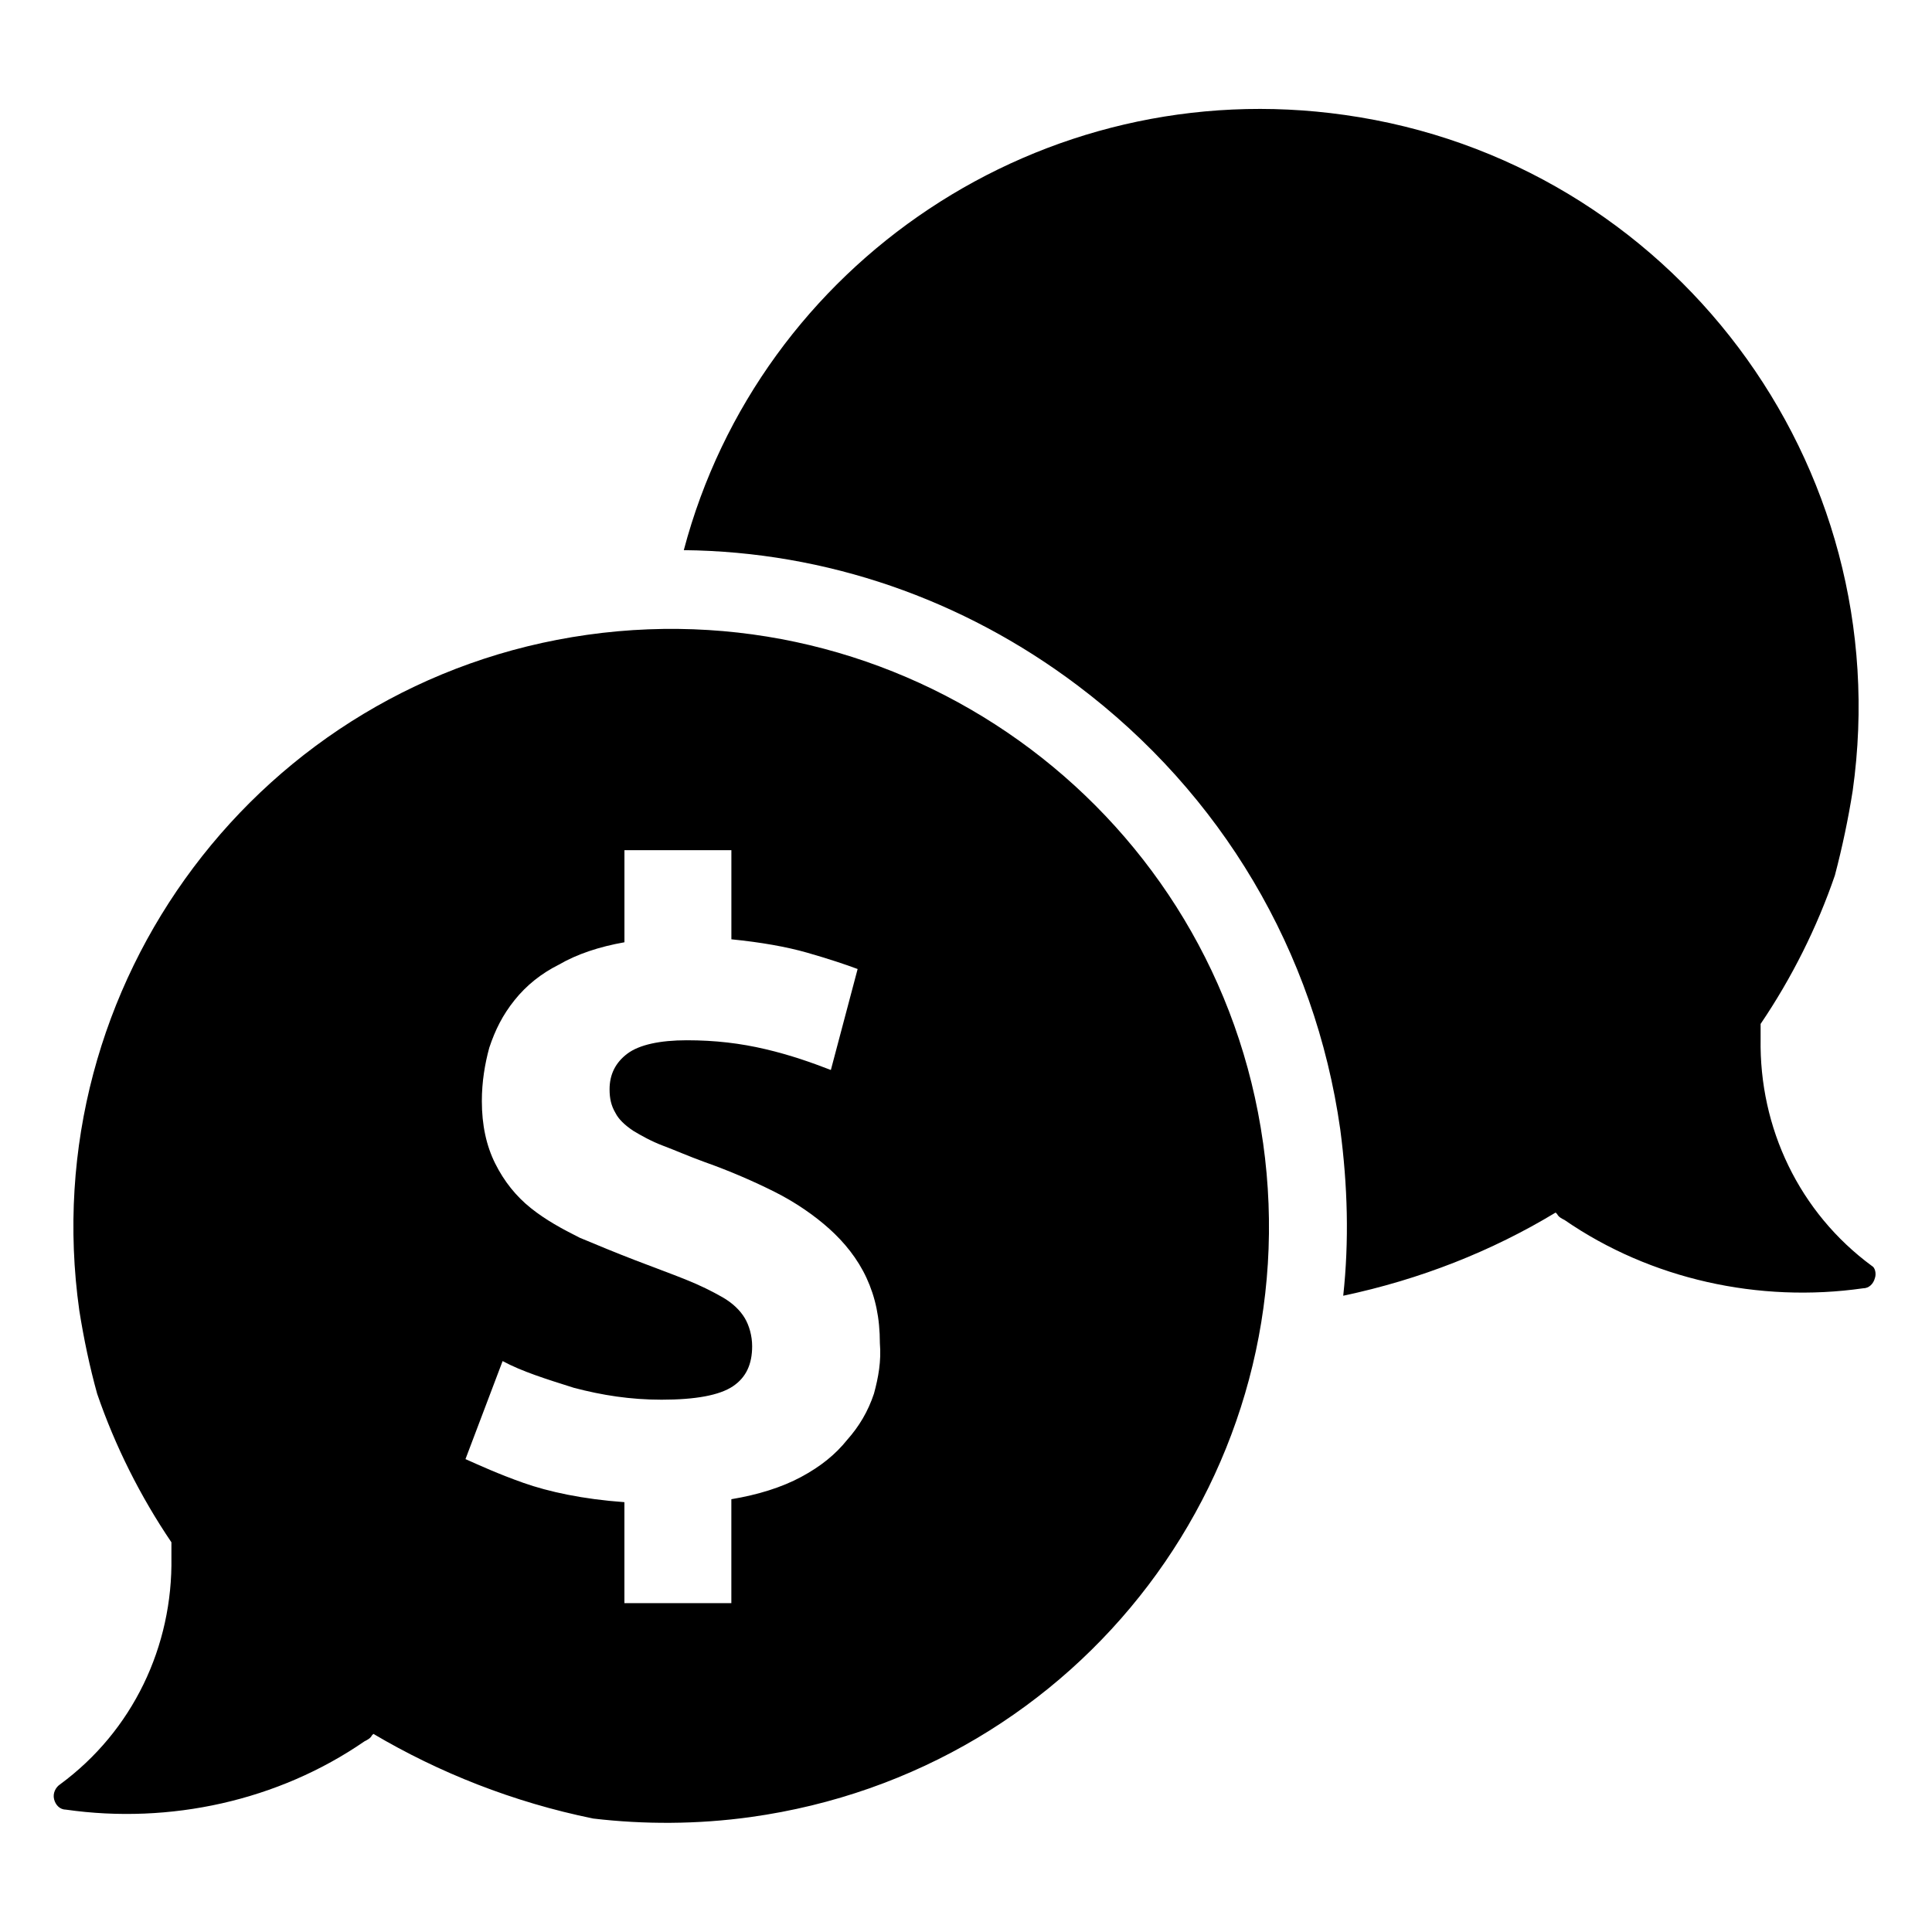
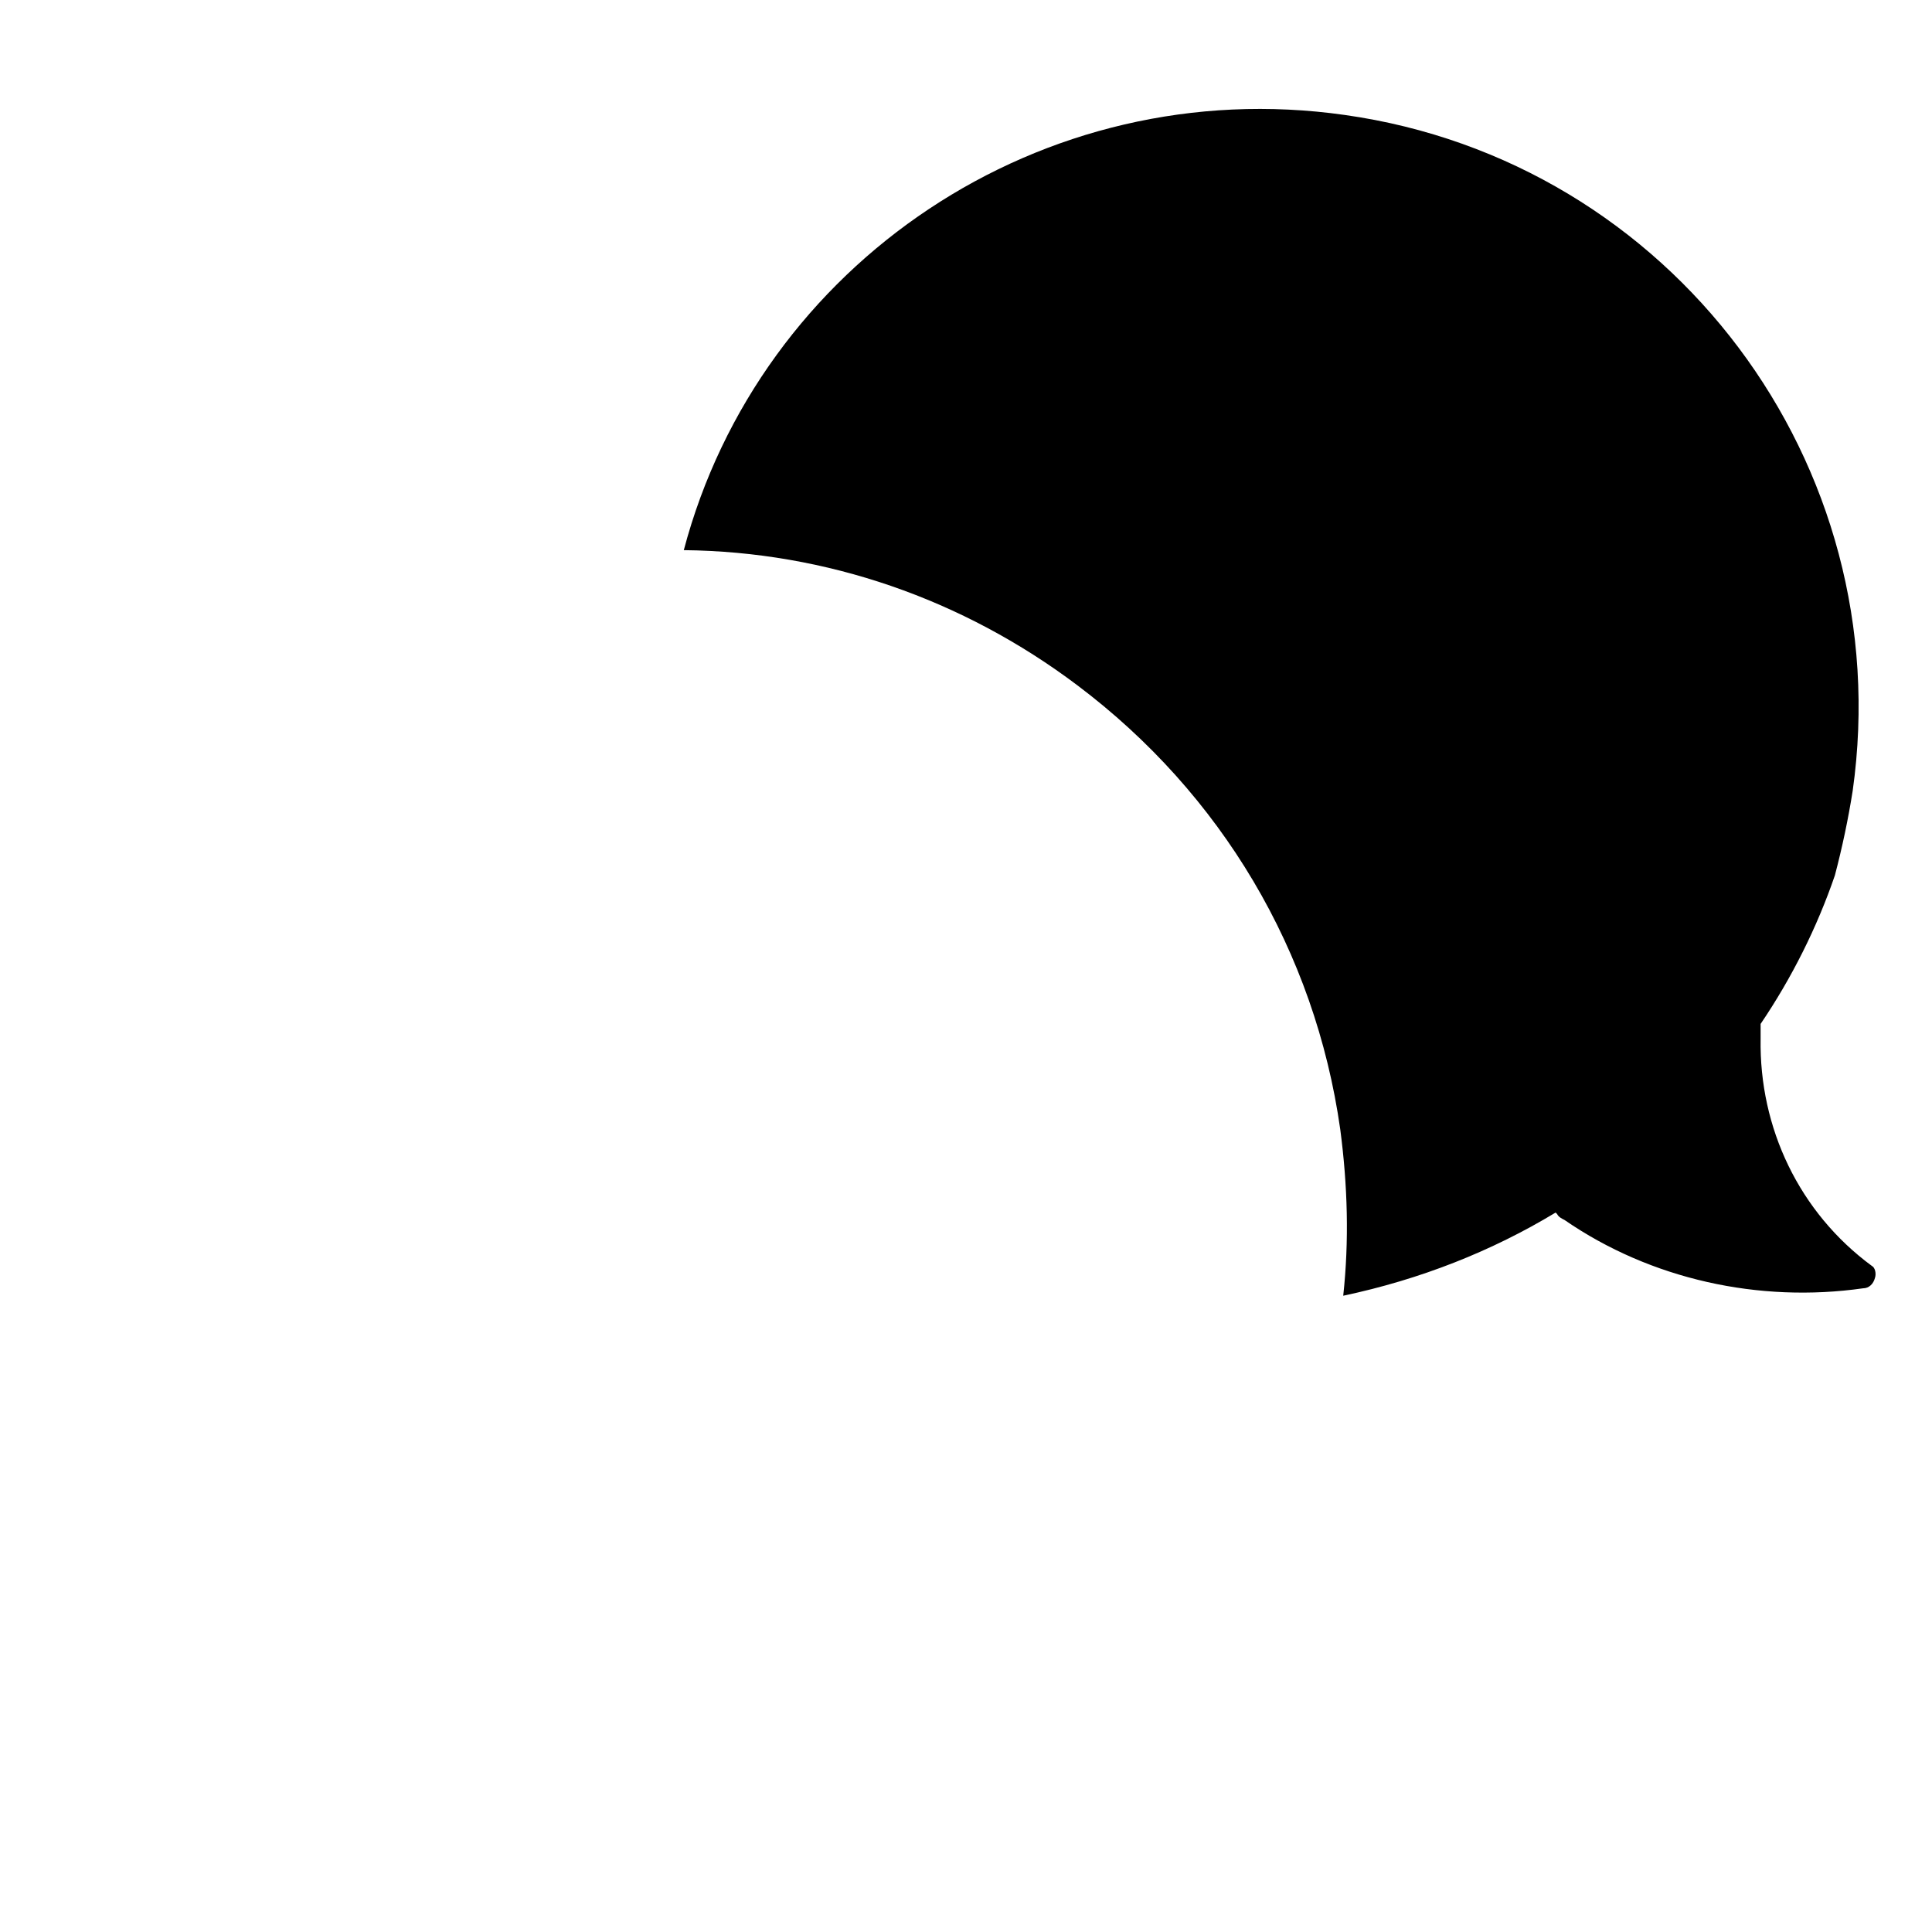
<svg xmlns="http://www.w3.org/2000/svg" fill="#000000" width="800px" height="800px" version="1.1" viewBox="144 144 512 512">
  <g>
-     <path d="m478.72 446.84c-12.203-86.594-92.496-146.81-179.09-134.61-86.594 12.203-146.81 92.496-134.61 179.09 1.184 7.481 2.758 14.957 4.727 22.043 4.723 13.777 11.414 27.16 19.68 39.359v3.938c0.395 23.617-10.234 46.051-29.52 60.223-1.18 0.789-1.969 2.363-1.574 3.938s1.574 2.754 3.148 2.754c27.551 3.938 56.285-2.363 79.113-18.105 0.789-0.395 1.574-0.789 1.969-1.574l0.395-0.395c17.32 10.234 37 18.105 58.254 22.434 13.383 1.574 27.551 1.574 41.723-0.395 87.77-12.199 147.99-92.102 135.79-178.7zm-103.12 66.52c-1.574 4.723-3.934 8.66-7.082 12.203-3.148 3.938-7.086 7.086-12.203 9.84-5.117 2.754-11.414 4.723-18.5 5.902v27.551h-28.34v-26.766c-11.02-0.789-20.074-2.754-26.766-5.117s-11.809-4.723-15.352-6.297l9.84-25.977c5.117 2.754 11.414 4.723 18.895 7.086 7.477 1.969 14.957 3.148 23.223 3.148 9.055 0 15.352-1.18 18.895-3.543s5.117-5.902 5.117-10.629c0-2.754-0.789-5.512-1.969-7.477-1.18-1.969-3.148-3.938-5.902-5.512-2.754-1.574-5.902-3.148-9.84-4.723s-8.266-3.148-13.383-5.117c-5.117-1.969-9.84-3.938-14.562-5.902-4.723-2.363-9.055-4.723-12.988-7.871-3.938-3.148-7.086-7.086-9.445-11.809-2.363-4.723-3.543-10.234-3.543-16.531 0-5.117 0.789-9.84 1.969-14.168 1.574-4.723 3.543-8.66 6.691-12.594 3.148-3.938 7.086-7.086 11.809-9.445 4.723-2.754 10.629-4.723 17.32-5.902v-24.402h28.34v23.617c7.871 0.789 14.562 1.969 20.074 3.543 5.512 1.574 10.234 3.148 13.383 4.328l-7.094 26.758c-5.117-1.969-10.629-3.938-17.32-5.512-6.691-1.574-13.383-2.363-20.859-2.363-7.086 0-12.594 1.18-15.742 3.543-3.148 2.363-4.723 5.512-4.723 9.445 0 2.363 0.395 4.328 1.574 6.297 0.789 1.574 2.363 3.148 4.723 4.723 1.969 1.18 4.723 2.754 7.871 3.938 3.148 1.18 6.691 2.754 11.02 4.328 6.691 2.363 12.988 5.117 18.5 7.871 5.512 2.754 10.629 6.297 14.562 9.84 3.938 3.543 7.477 7.871 9.84 12.988 2.363 5.117 3.543 10.629 3.543 17.32 0.395 4.727-0.391 9.059-1.574 13.387z" />
    <path d="m640.88 482.66c-0.395 1.574-1.574 2.754-3.148 2.754-27.551 3.938-56.285-2.363-79.113-18.105-0.789-0.395-1.574-0.789-1.969-1.574l-0.395-0.395c-16.926 10.234-35.816 17.711-56.285 22.043 1.574-14.562 1.18-29.125-0.789-44.082-6.691-47.23-31.488-88.953-69.668-117.69-30.309-22.828-66.52-35.426-104.3-35.816 20.078-75.969 94.859-126.74 175.16-115.33 86.594 12.203 146.81 92.496 134.61 179.09-1.18 7.477-2.754 14.957-4.723 22.434-4.723 13.777-11.414 27.16-19.68 39.359v3.938c-0.395 23.617 10.234 46.051 29.52 60.223 0.785 0.391 1.18 1.965 0.785 3.148z" />
  </g>
</svg>